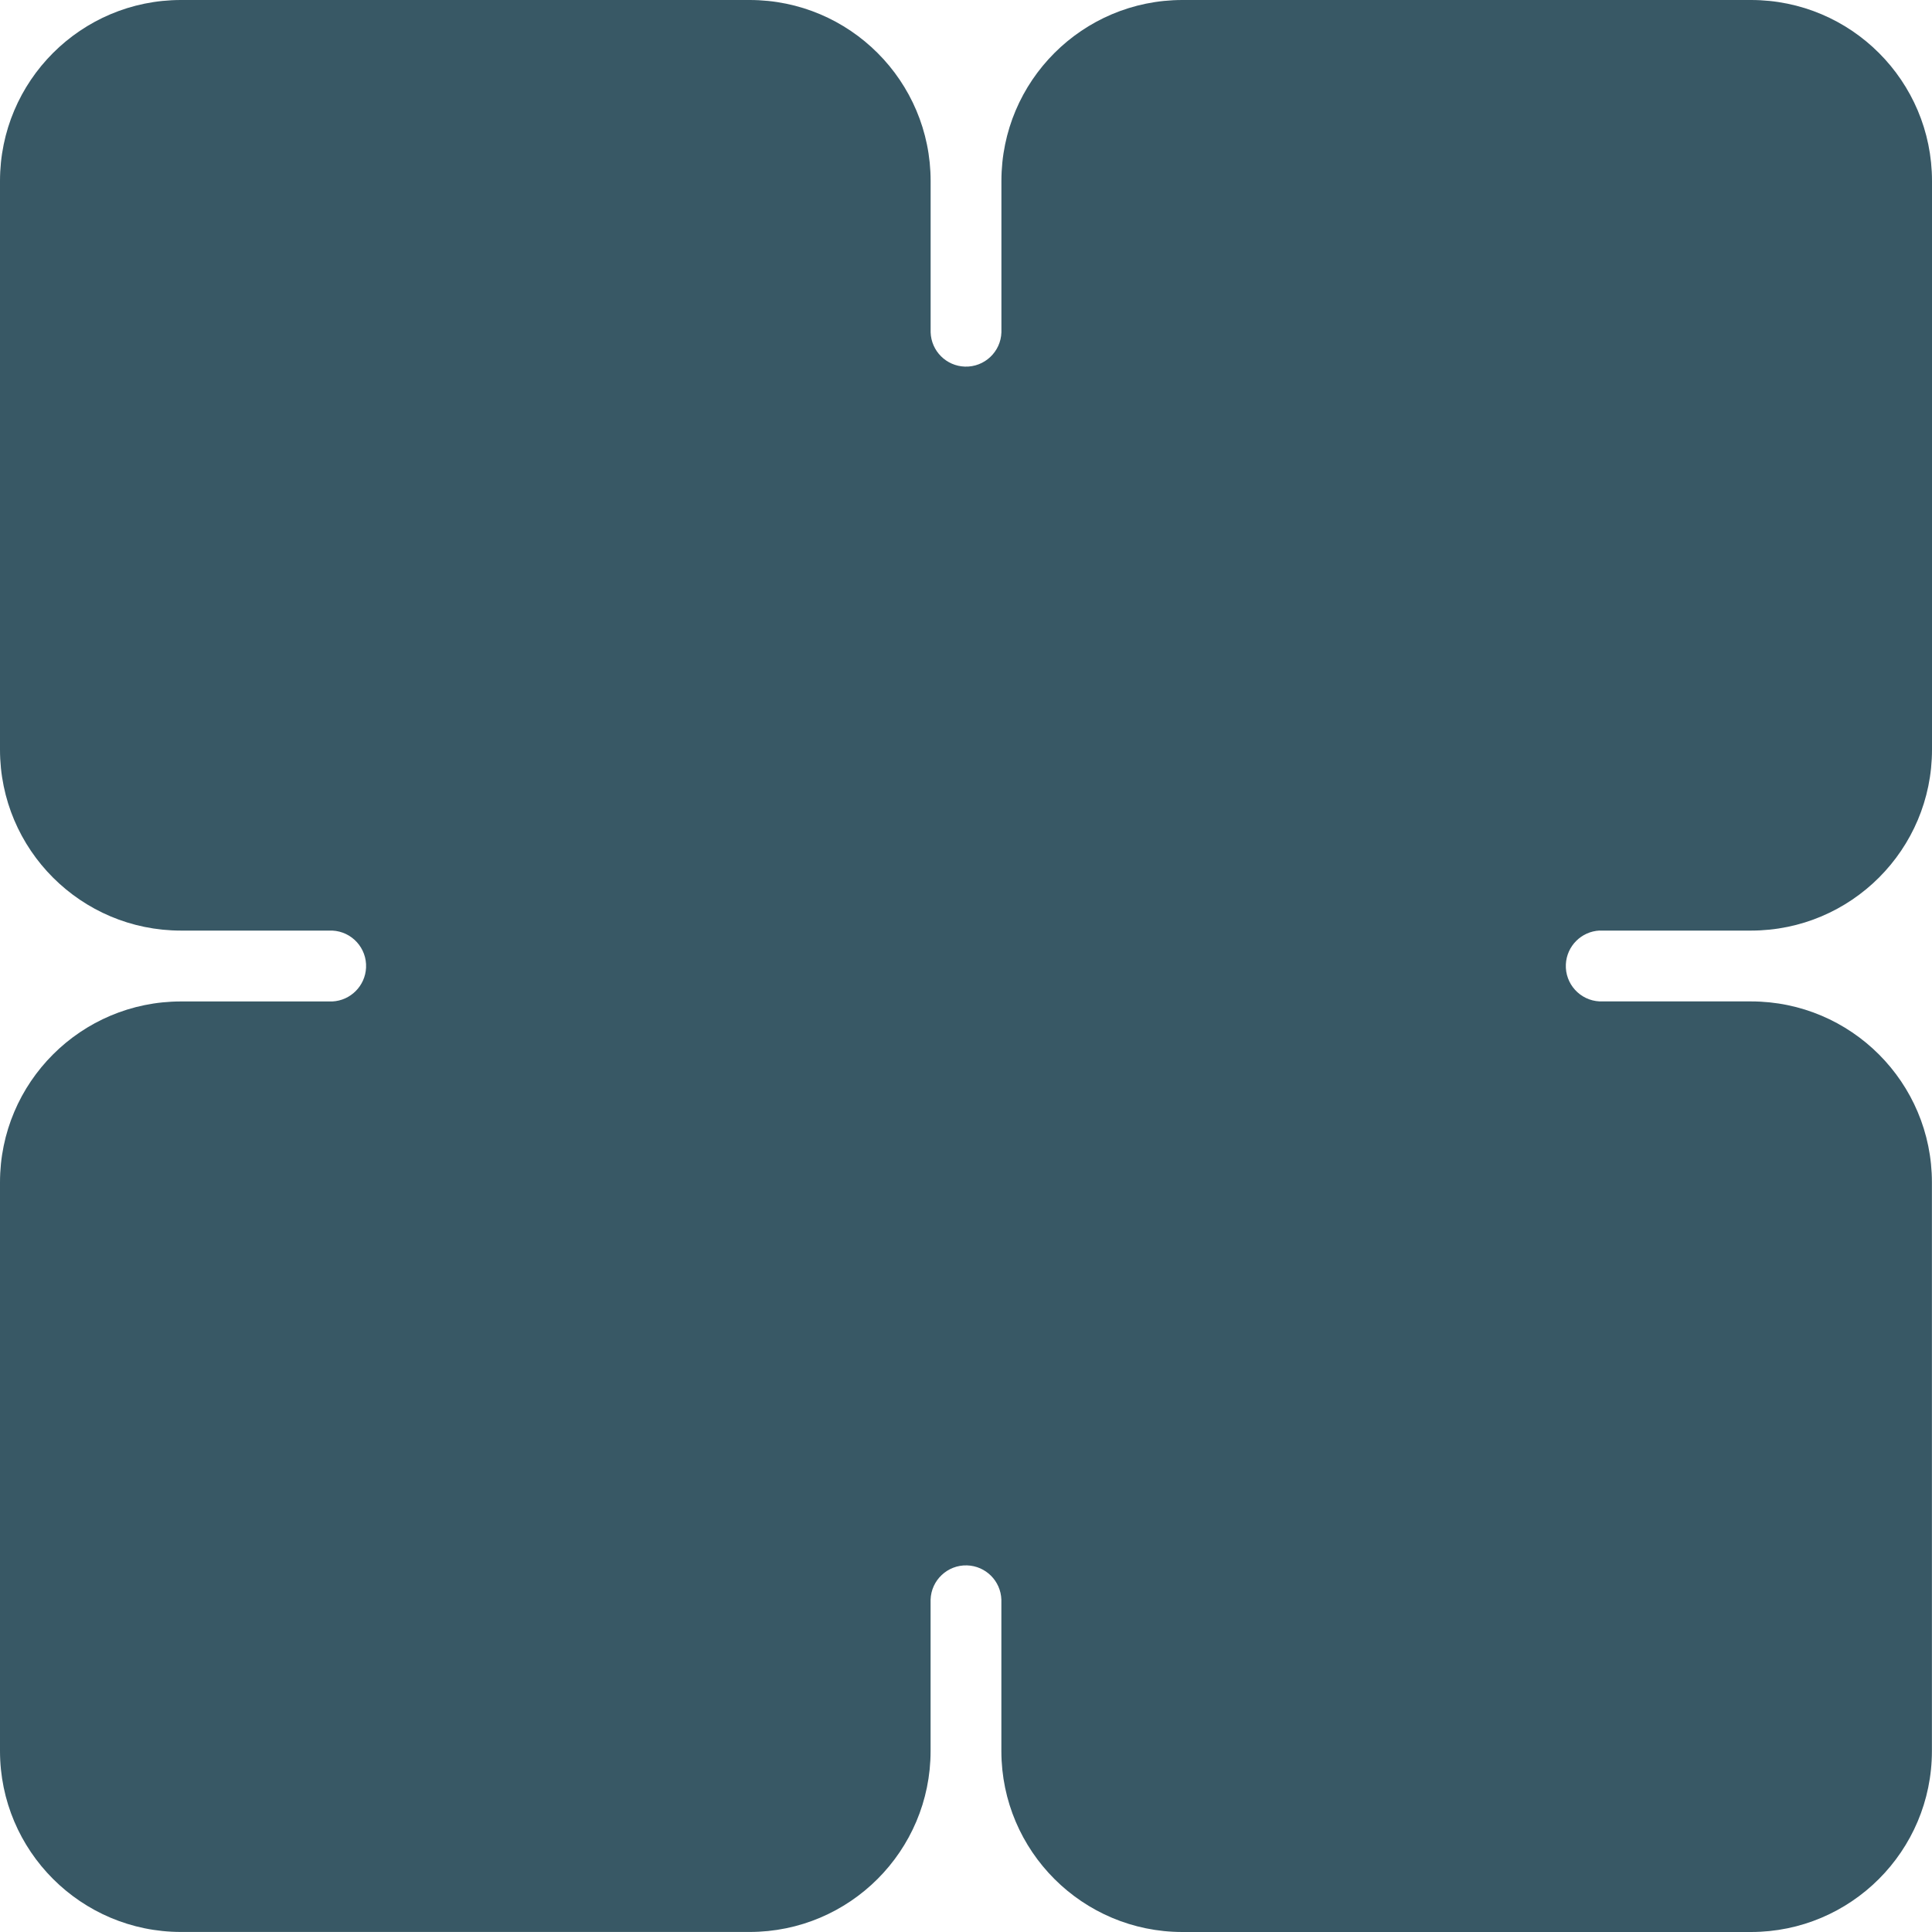
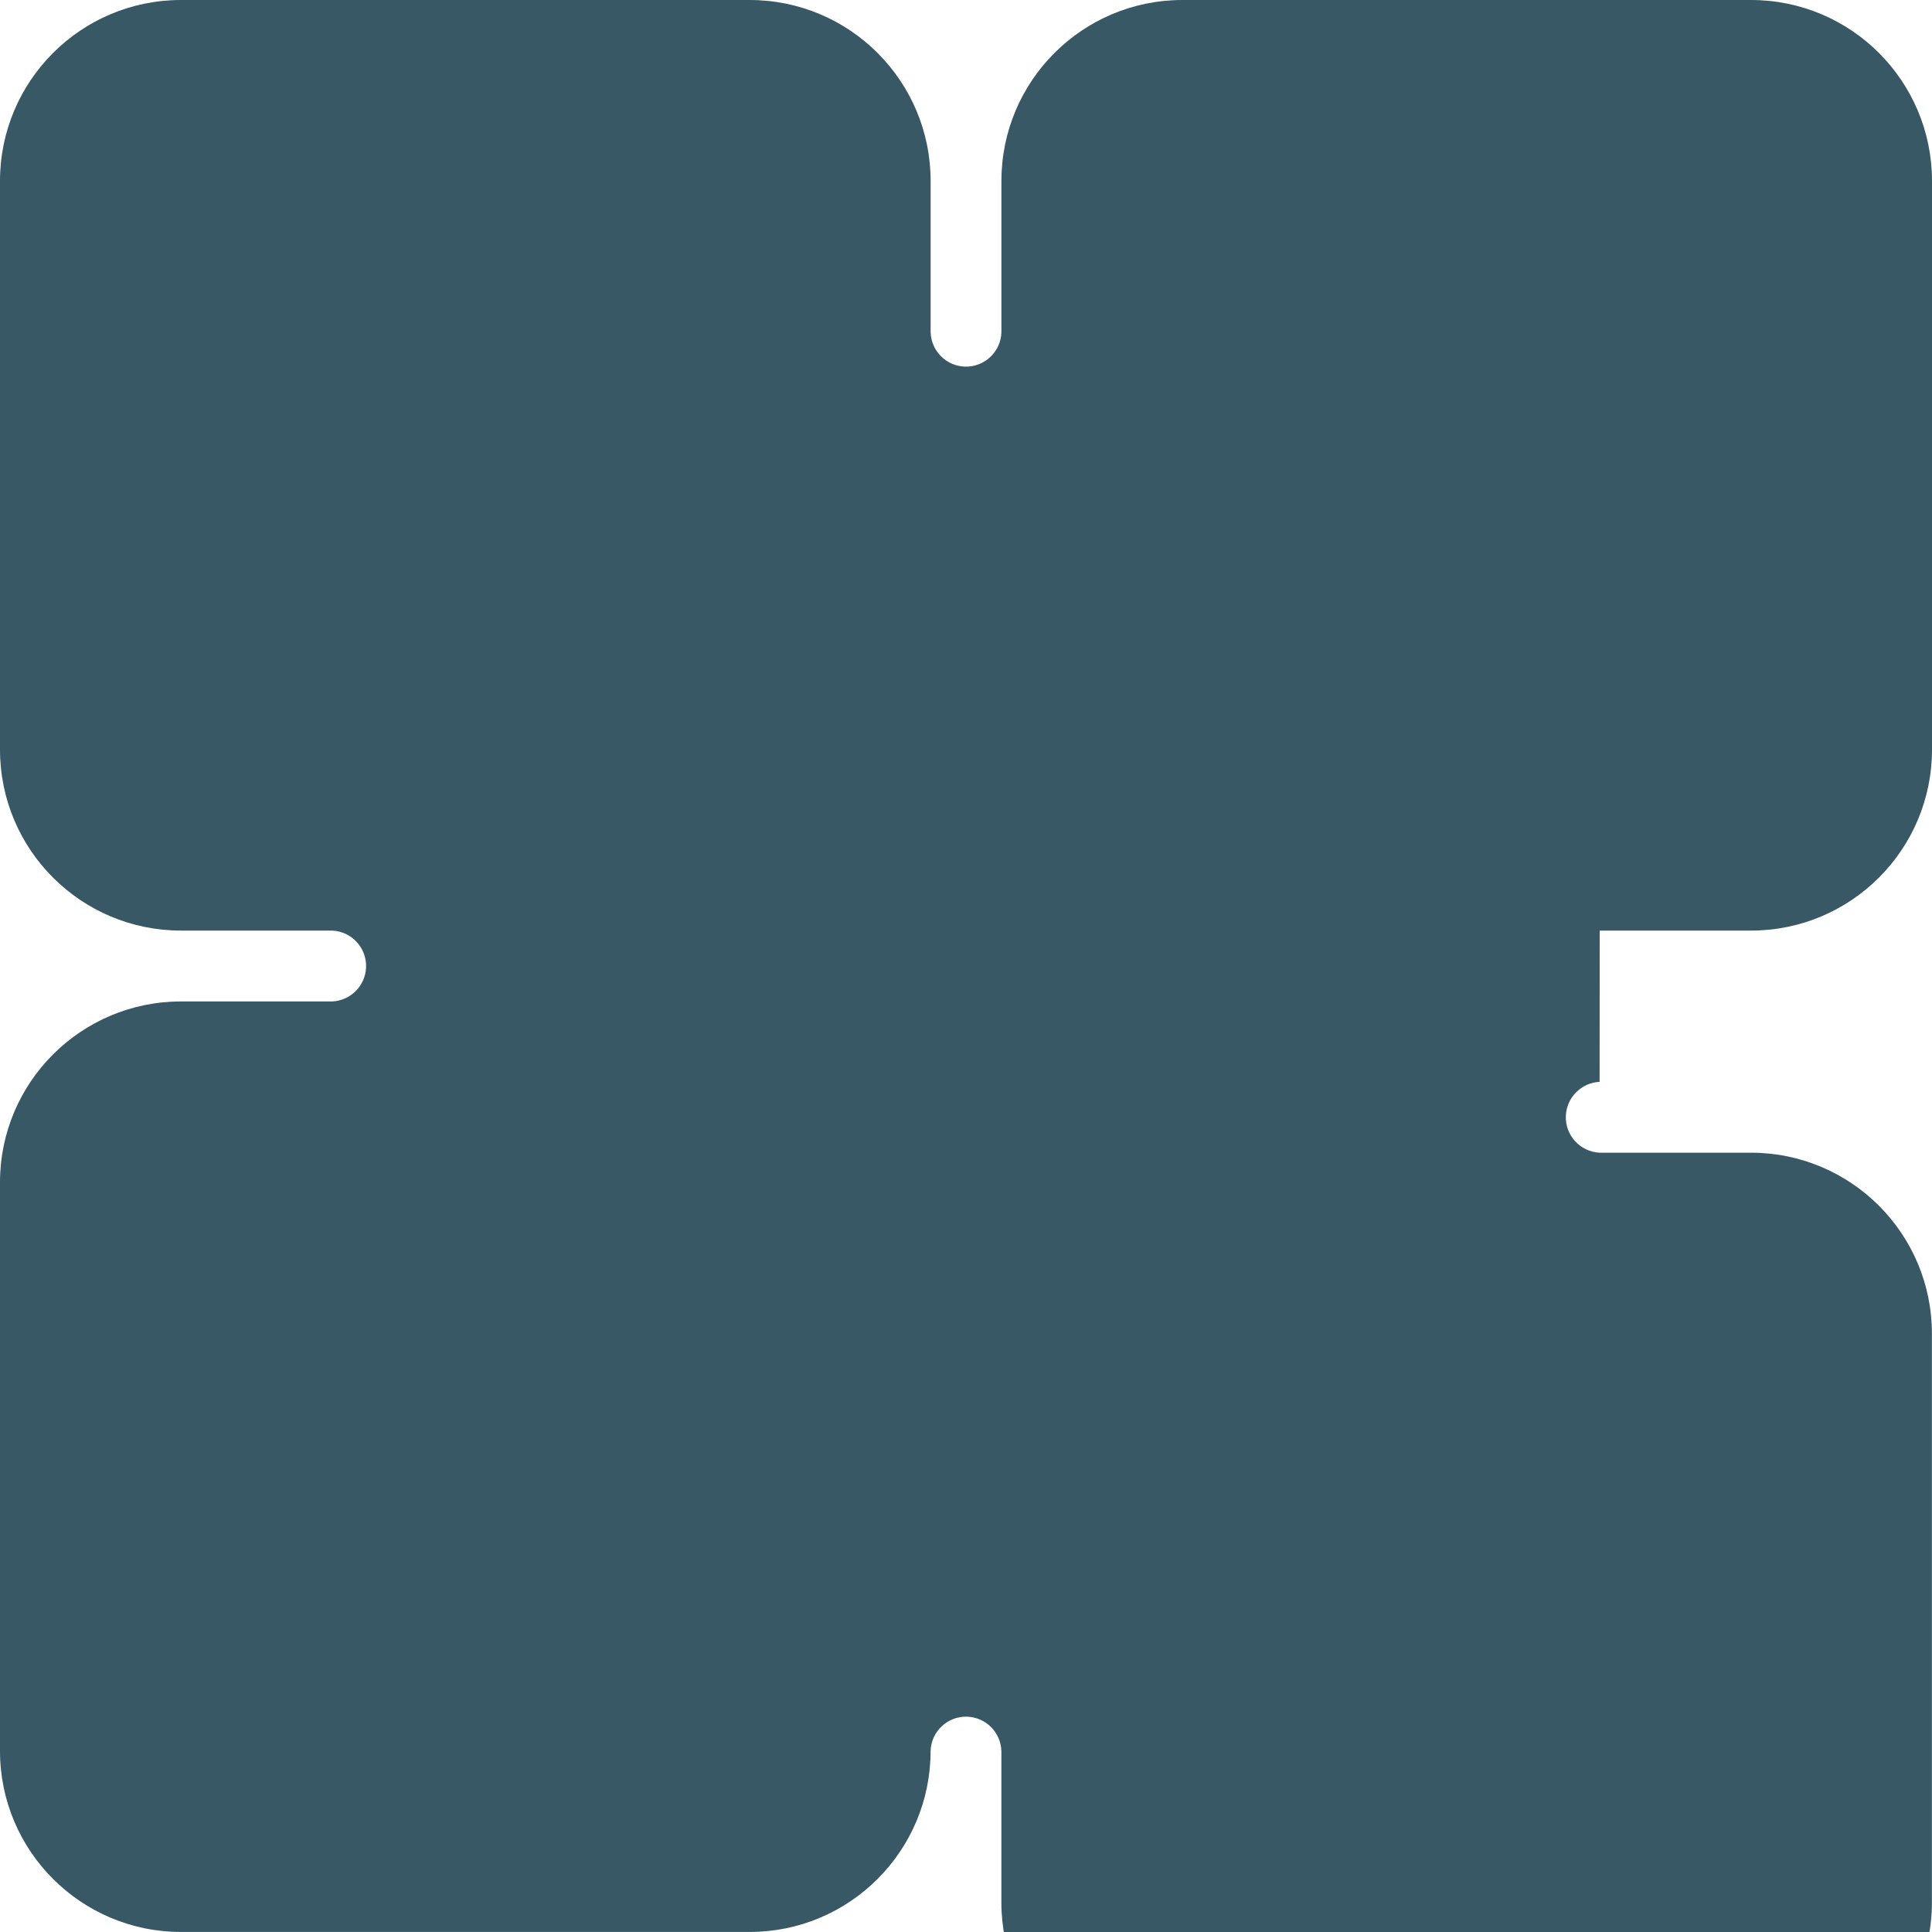
<svg xmlns="http://www.w3.org/2000/svg" id="Capa_2" viewBox="0 0 455 455">
  <defs>
    <style>.cls-1{fill:#385865;}</style>
  </defs>
  <g id="Capa_1-2">
-     <path class="cls-1" d="M376.74,219.16h35.67c23.53-.02,42.59-19.1,42.59-42.62h0V42.63C455,19.08,435.92,0,412.38,0h-133.91c-23.54,0-42.63,19.08-42.63,42.62v35.64c-.14,4.6-3.99,8.22-8.59,8.08-4.4-.14-7.94-3.67-8.08-8.08V42.63C219.17,19.08,200.08,0,176.54,0H42.62C19.08,0,0,19.08,0,42.63H0V176.54C0,200.08,19.08,219.16,42.62,219.16h35.64c4.61,.22,8.17,4.13,7.95,8.74-.21,4.3-3.65,7.74-7.95,7.95H42.62C19.09,235.85,0,254.92,0,278.46v133.91c.01,23.54,19.09,42.61,42.62,42.62H176.54c23.54,0,42.62-19.08,42.62-42.62h0v-35.63c.14-4.6,3.99-8.22,8.59-8.08,4.4,.14,7.94,3.67,8.08,8.08v35.71c.05,23.51,19.12,42.54,42.62,42.55h133.91c23.53,0,42.6-19.07,42.62-42.6h0v-133.94c0-23.52-19.05-42.6-42.58-42.62h-35.68c-4.61-.22-8.17-4.13-7.95-8.74,.21-4.3,3.65-7.74,7.95-7.95h0Z" />
+     <path class="cls-1" d="M376.74,219.16h35.67c23.53-.02,42.59-19.1,42.59-42.62h0V42.63C455,19.08,435.92,0,412.38,0h-133.91c-23.54,0-42.63,19.08-42.63,42.62v35.64c-.14,4.6-3.99,8.22-8.59,8.08-4.4-.14-7.94-3.67-8.08-8.08V42.63C219.17,19.08,200.08,0,176.54,0H42.62C19.08,0,0,19.08,0,42.63H0V176.54C0,200.08,19.08,219.16,42.62,219.16h35.64c4.61,.22,8.17,4.13,7.95,8.74-.21,4.3-3.65,7.74-7.95,7.95H42.62C19.09,235.85,0,254.92,0,278.46v133.91c.01,23.54,19.09,42.61,42.62,42.62H176.54c23.54,0,42.62-19.08,42.62-42.62h0c.14-4.6,3.99-8.22,8.59-8.08,4.4,.14,7.94,3.67,8.08,8.08v35.71c.05,23.51,19.12,42.54,42.62,42.55h133.91c23.53,0,42.6-19.07,42.62-42.6h0v-133.94c0-23.52-19.05-42.6-42.58-42.62h-35.68c-4.61-.22-8.17-4.13-7.95-8.74,.21-4.3,3.65-7.74,7.95-7.95h0Z" />
  </g>
</svg>